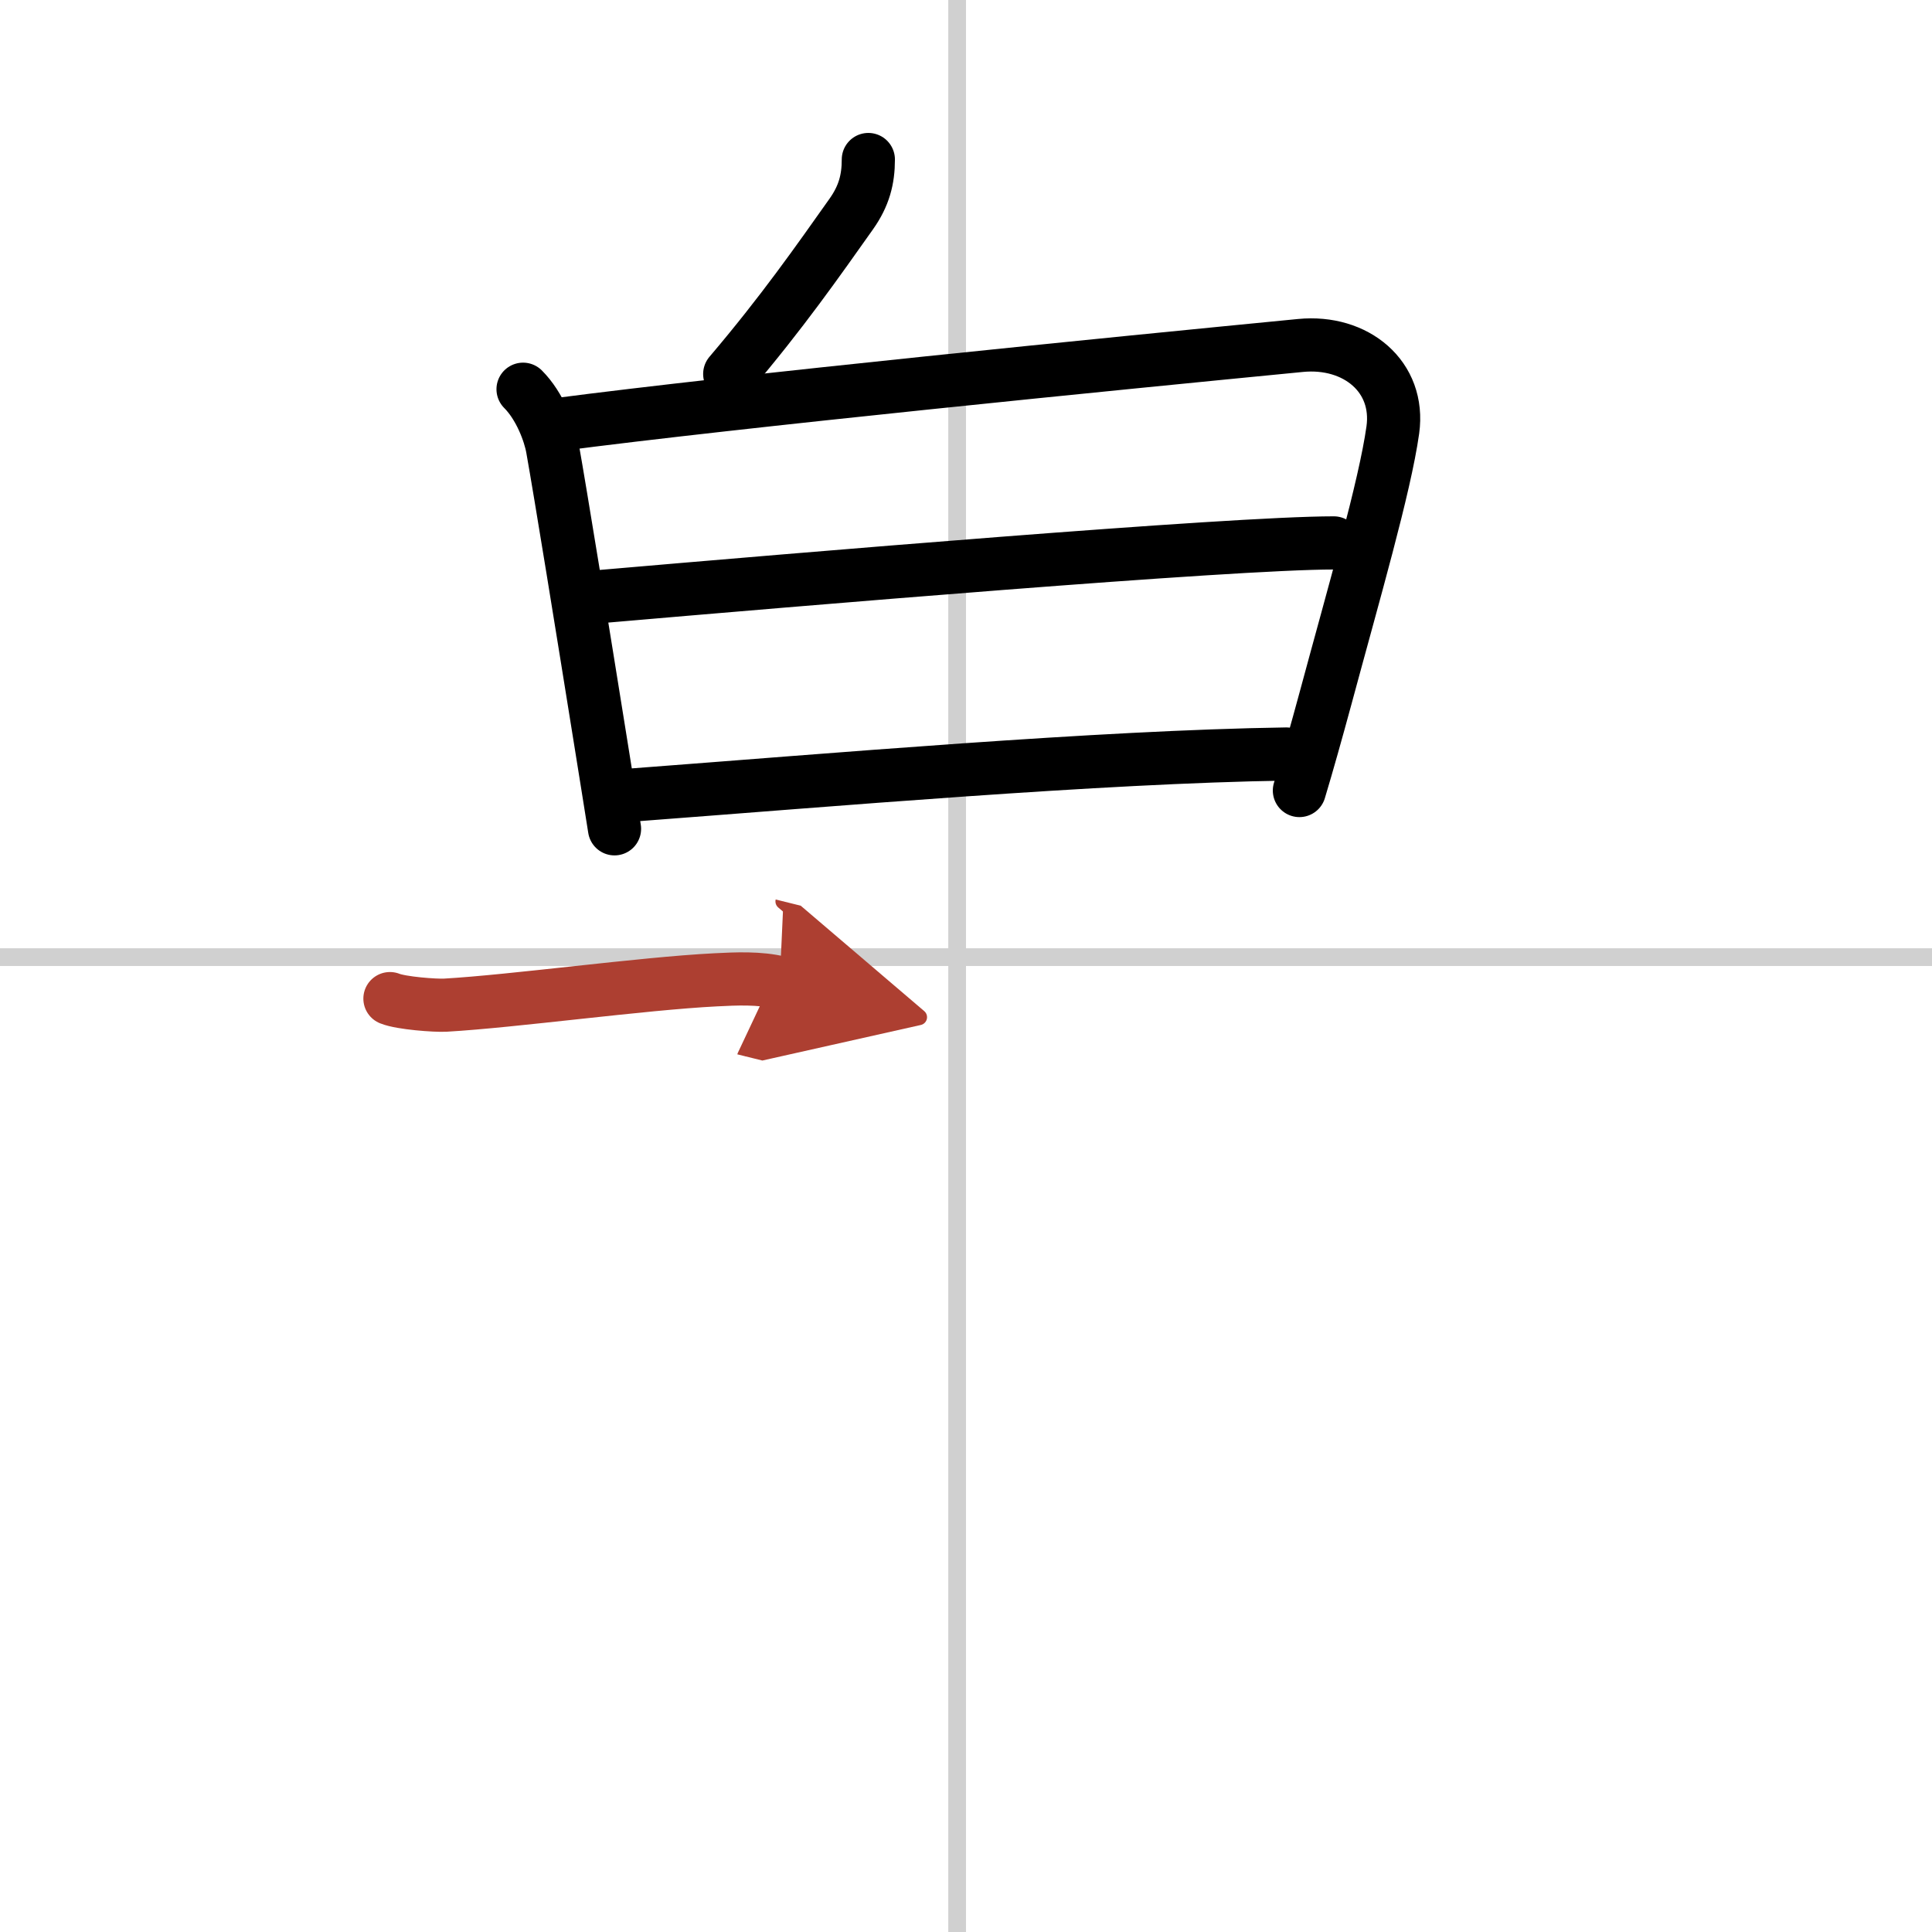
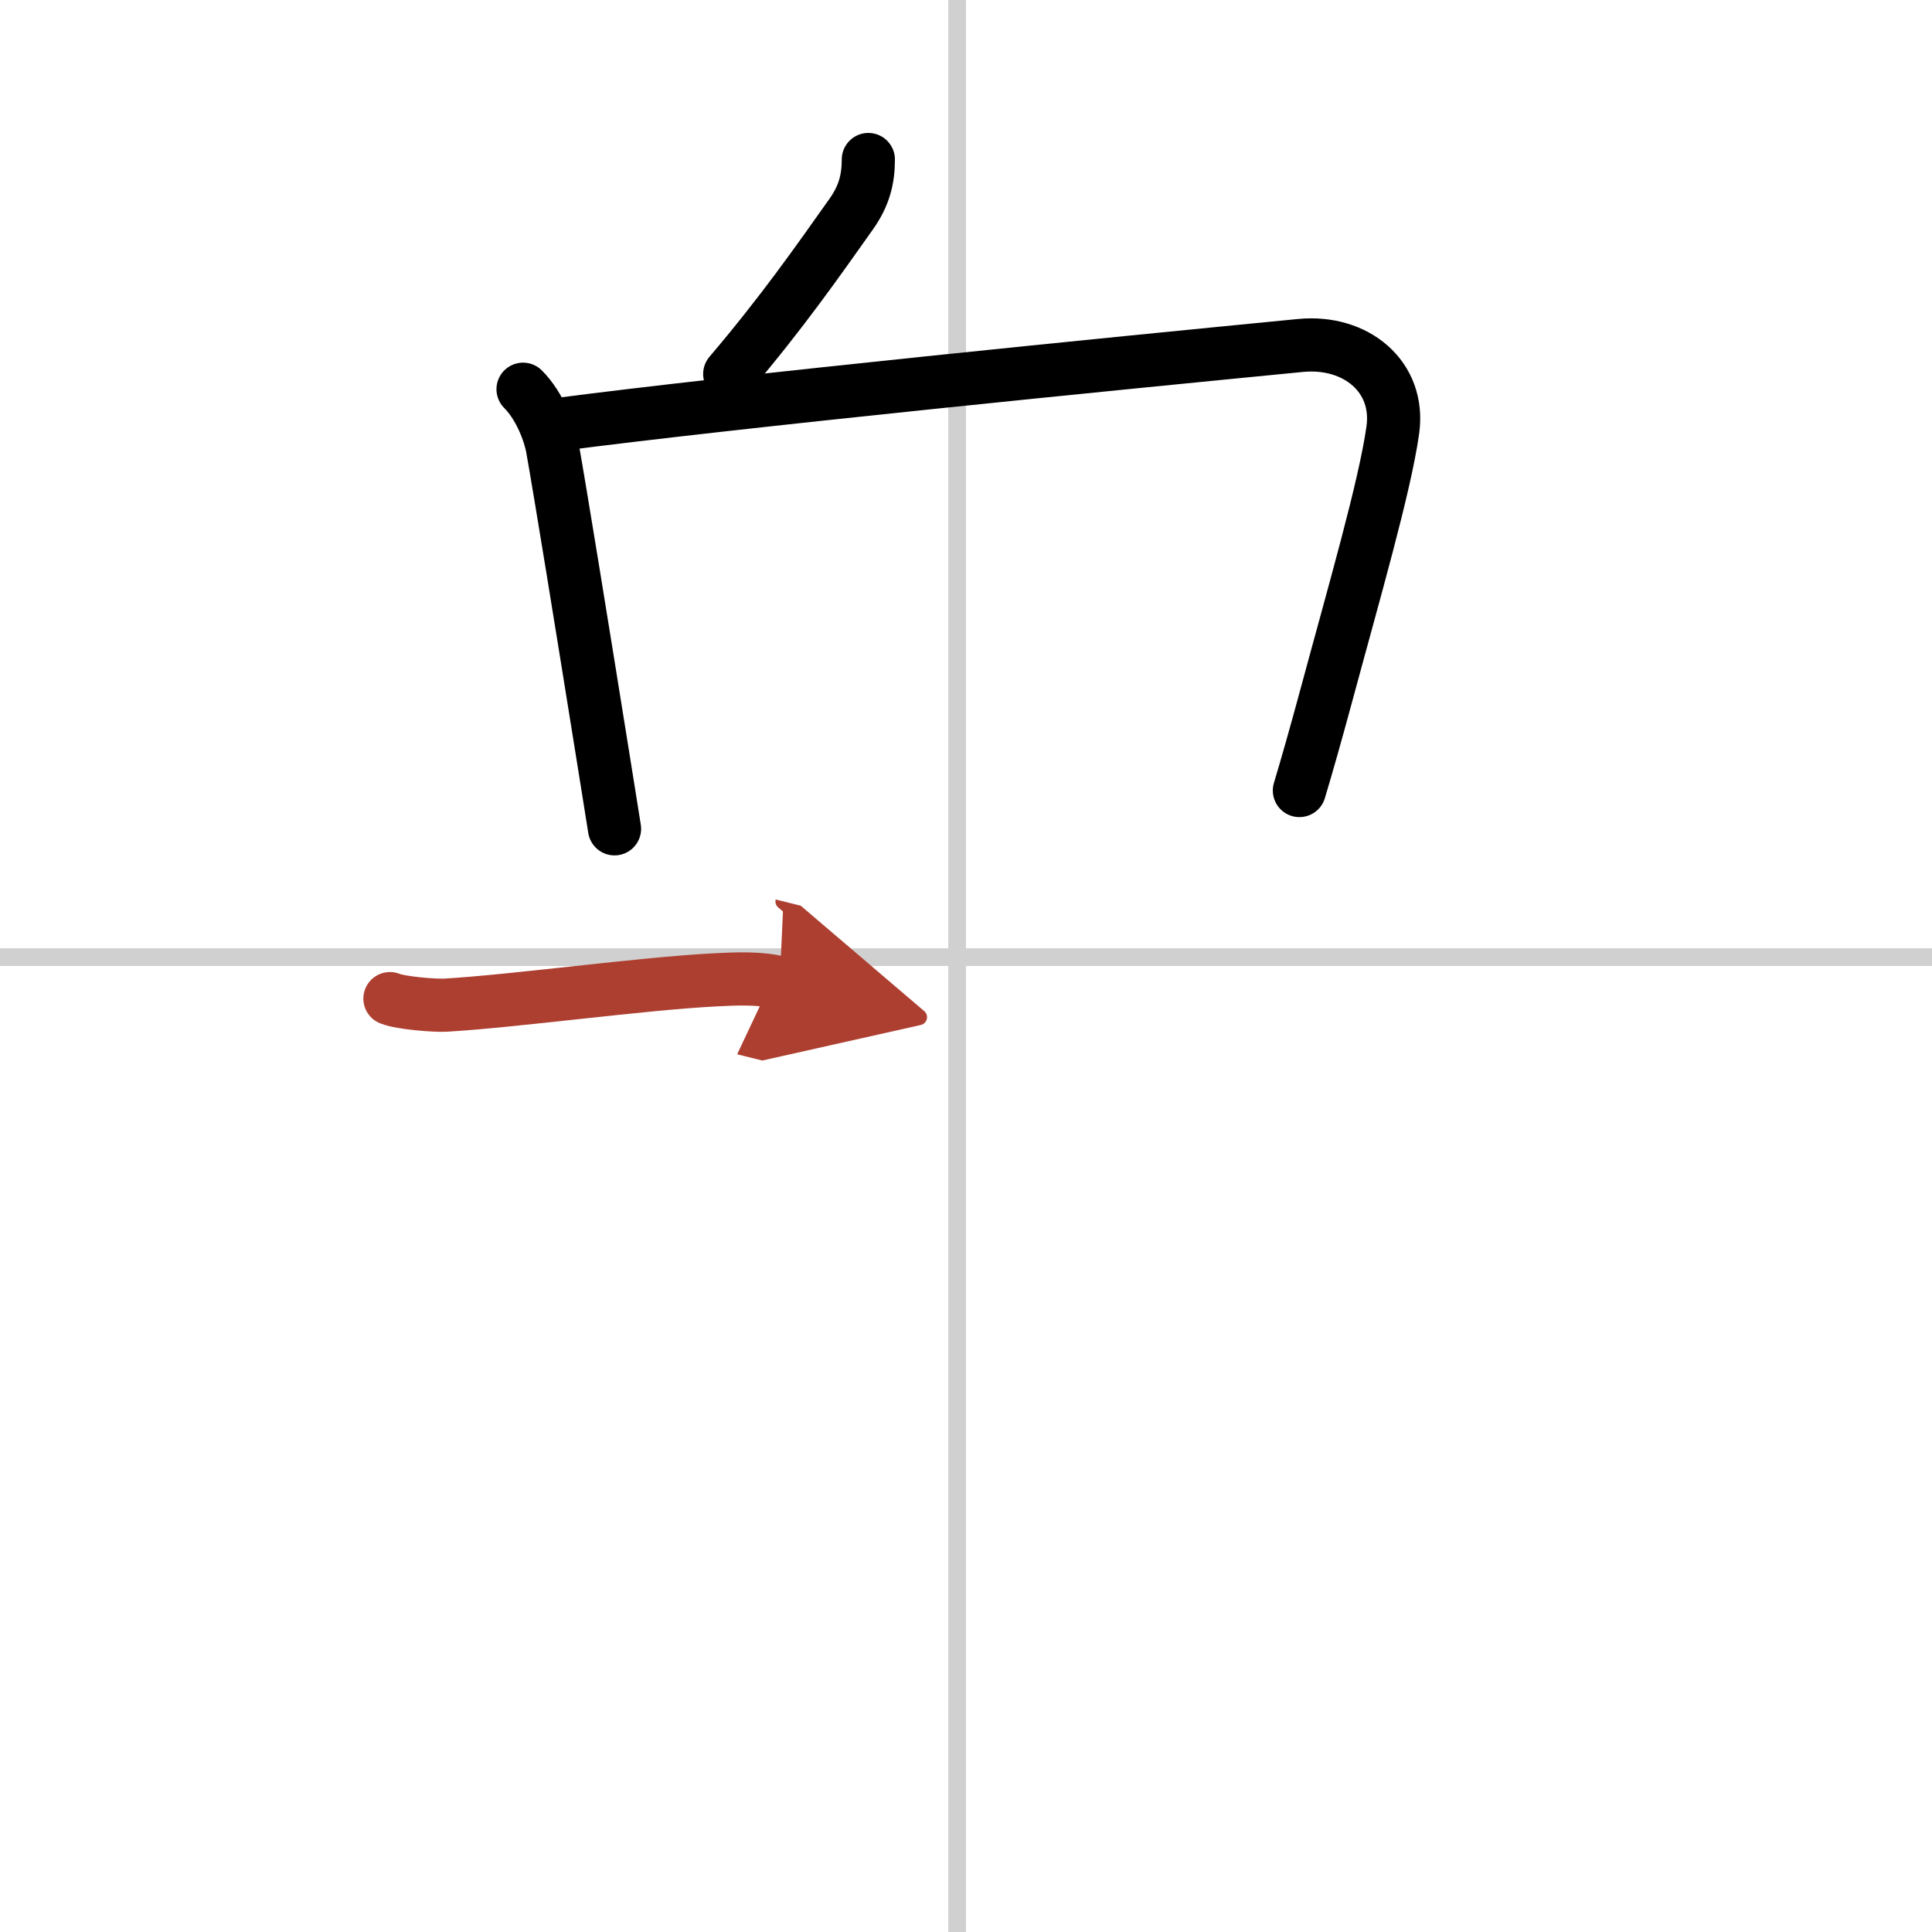
<svg xmlns="http://www.w3.org/2000/svg" width="400" height="400" viewBox="0 0 109 109">
  <defs>
    <marker id="a" markerWidth="4" orient="auto" refX="1" refY="5" viewBox="0 0 10 10">
      <polyline points="0 0 10 5 0 10 1 5" fill="#ad3f31" stroke="#ad3f31" />
    </marker>
  </defs>
  <g fill="none" stroke="#000" stroke-linecap="round" stroke-linejoin="round" stroke-width="3">
-     <rect width="100%" height="100%" fill="#fff" stroke="#fff" />
    <line x1="54" x2="54" y2="109" stroke="#d0d0d0" stroke-width="1" />
    <line x2="109" y1="54" y2="54" stroke="#d0d0d0" stroke-width="1" />
    <path d="m48.99 9c0 1.12-0.24 2.05-0.96 3.07-1.9 2.68-3.9 5.55-6.86 9.03" />
    <path d="m29.51 21.96c0.95 0.95 1.51 2.47 1.66 3.32 0.45 2.52 1.7 10.24 2.72 16.6 0.29 1.78 0.55 3.45 0.78 4.88" />
    <path d="m31.34 23.97c10.28-1.35 31.66-3.47 42.04-4.48 3.12-0.3 5.62 1.76 5.2 4.77-0.45 3.21-2.19 9.18-3.8 15.15-0.51 1.88-1.01 3.66-1.47 5.19" />
-     <path d="m33.96 33.65c11-0.95 35.45-3.02 41.29-3.02" />
-     <path d="M35.59,44.86C47,44,61.95,42.7,72.57,42.54" />
    <path d="m22 56.34c0.64 0.26 2.57 0.4 3.12 0.37 3.85-0.22 11.09-1.22 15.25-1.43 1.16-0.06 2.49-0.12 3.62 0.16" marker-end="url(#a)" stroke="#ad3f31" />
  </g>
</svg>